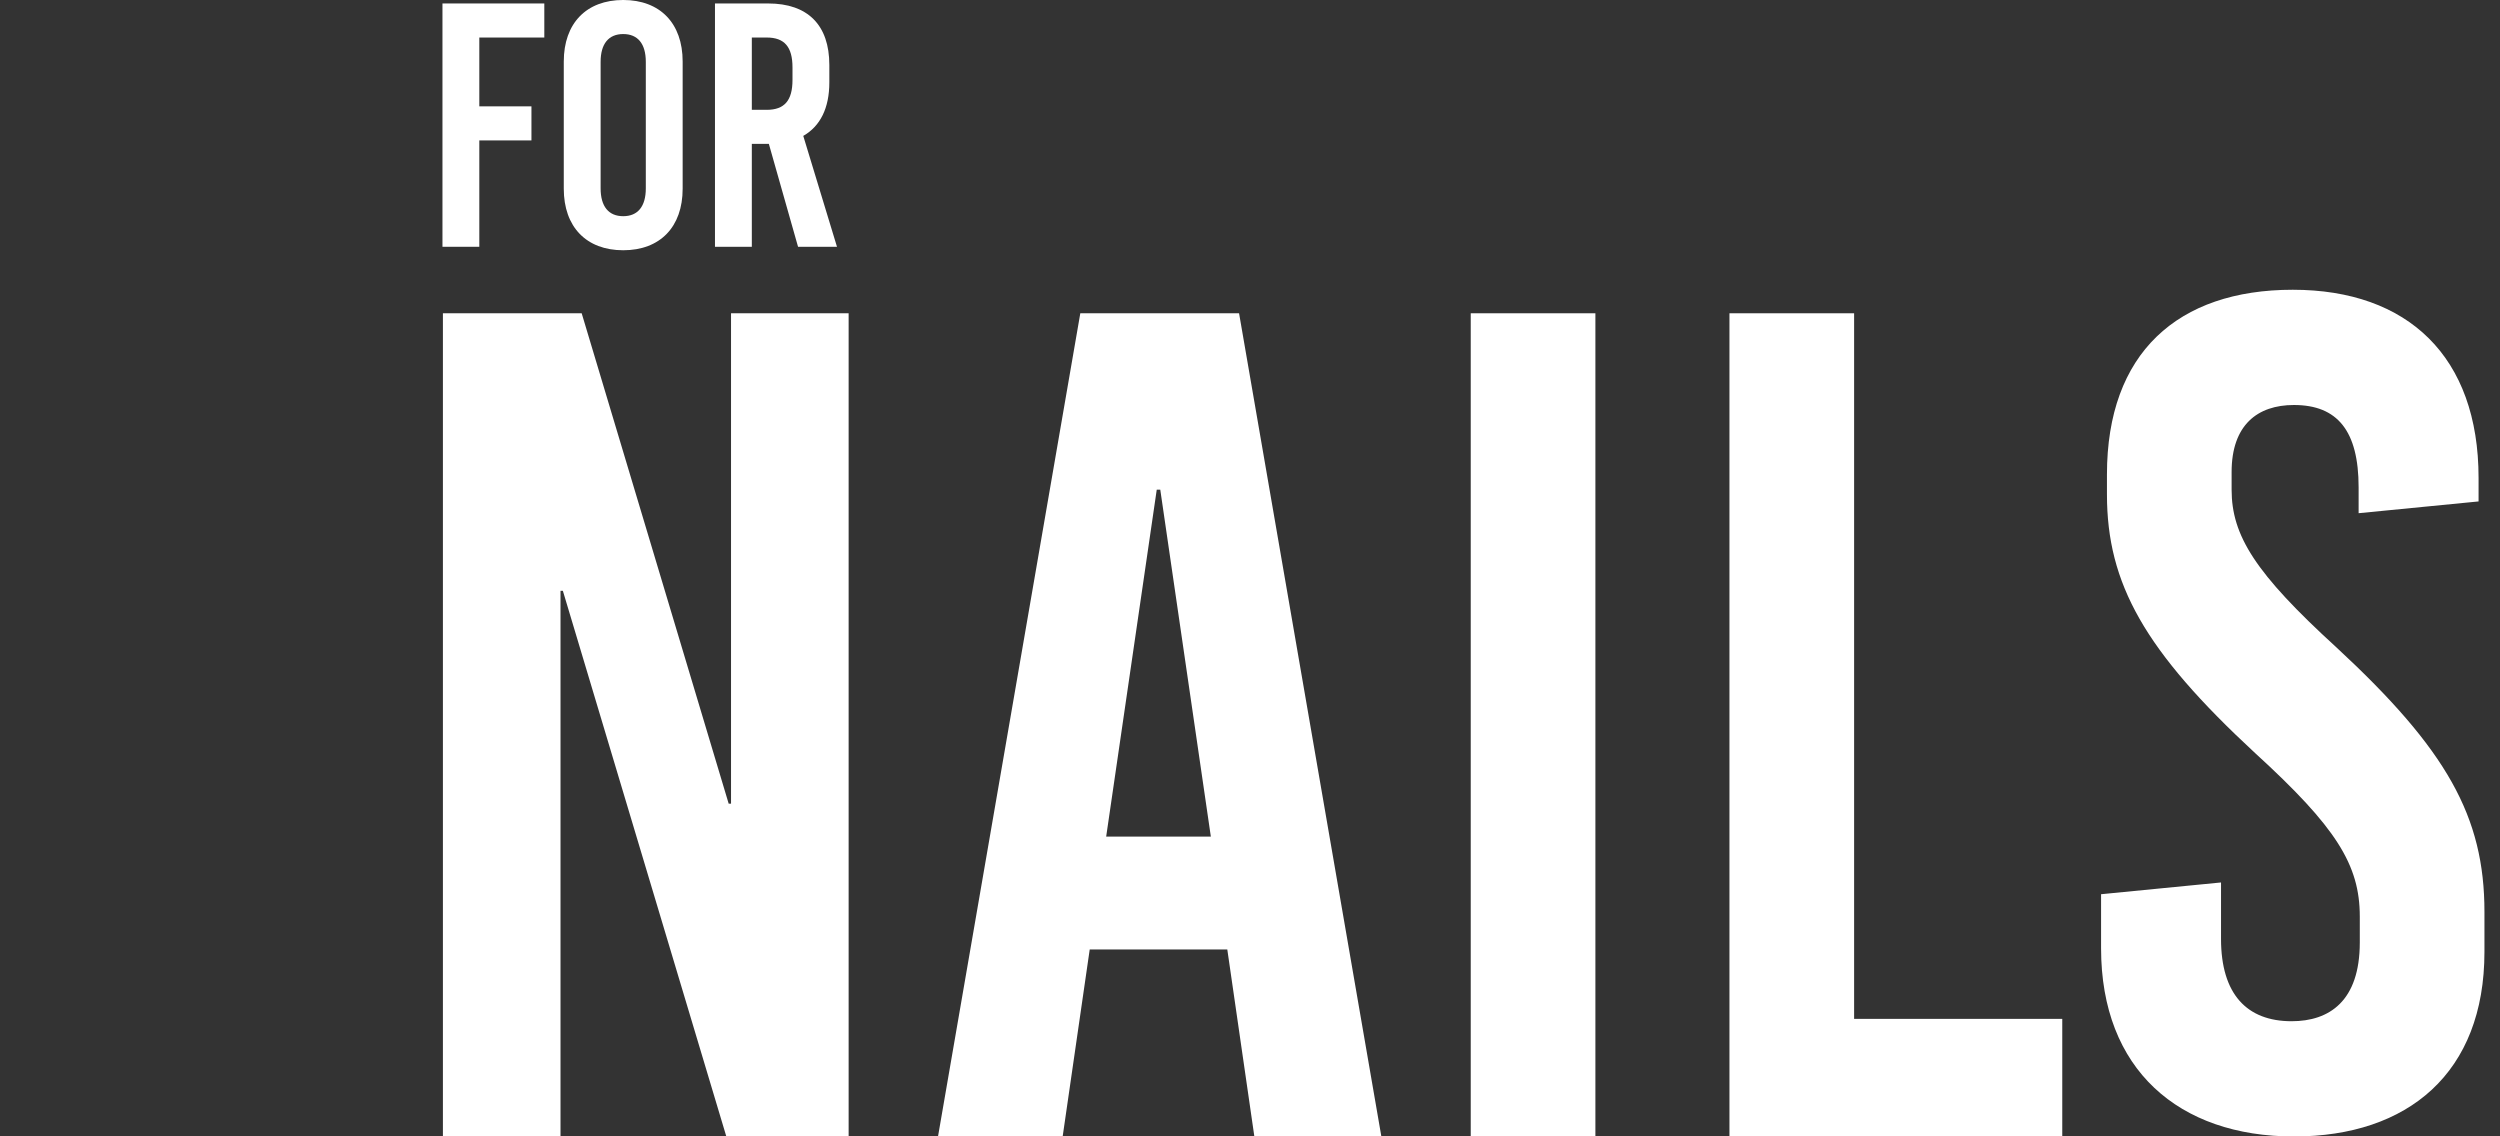
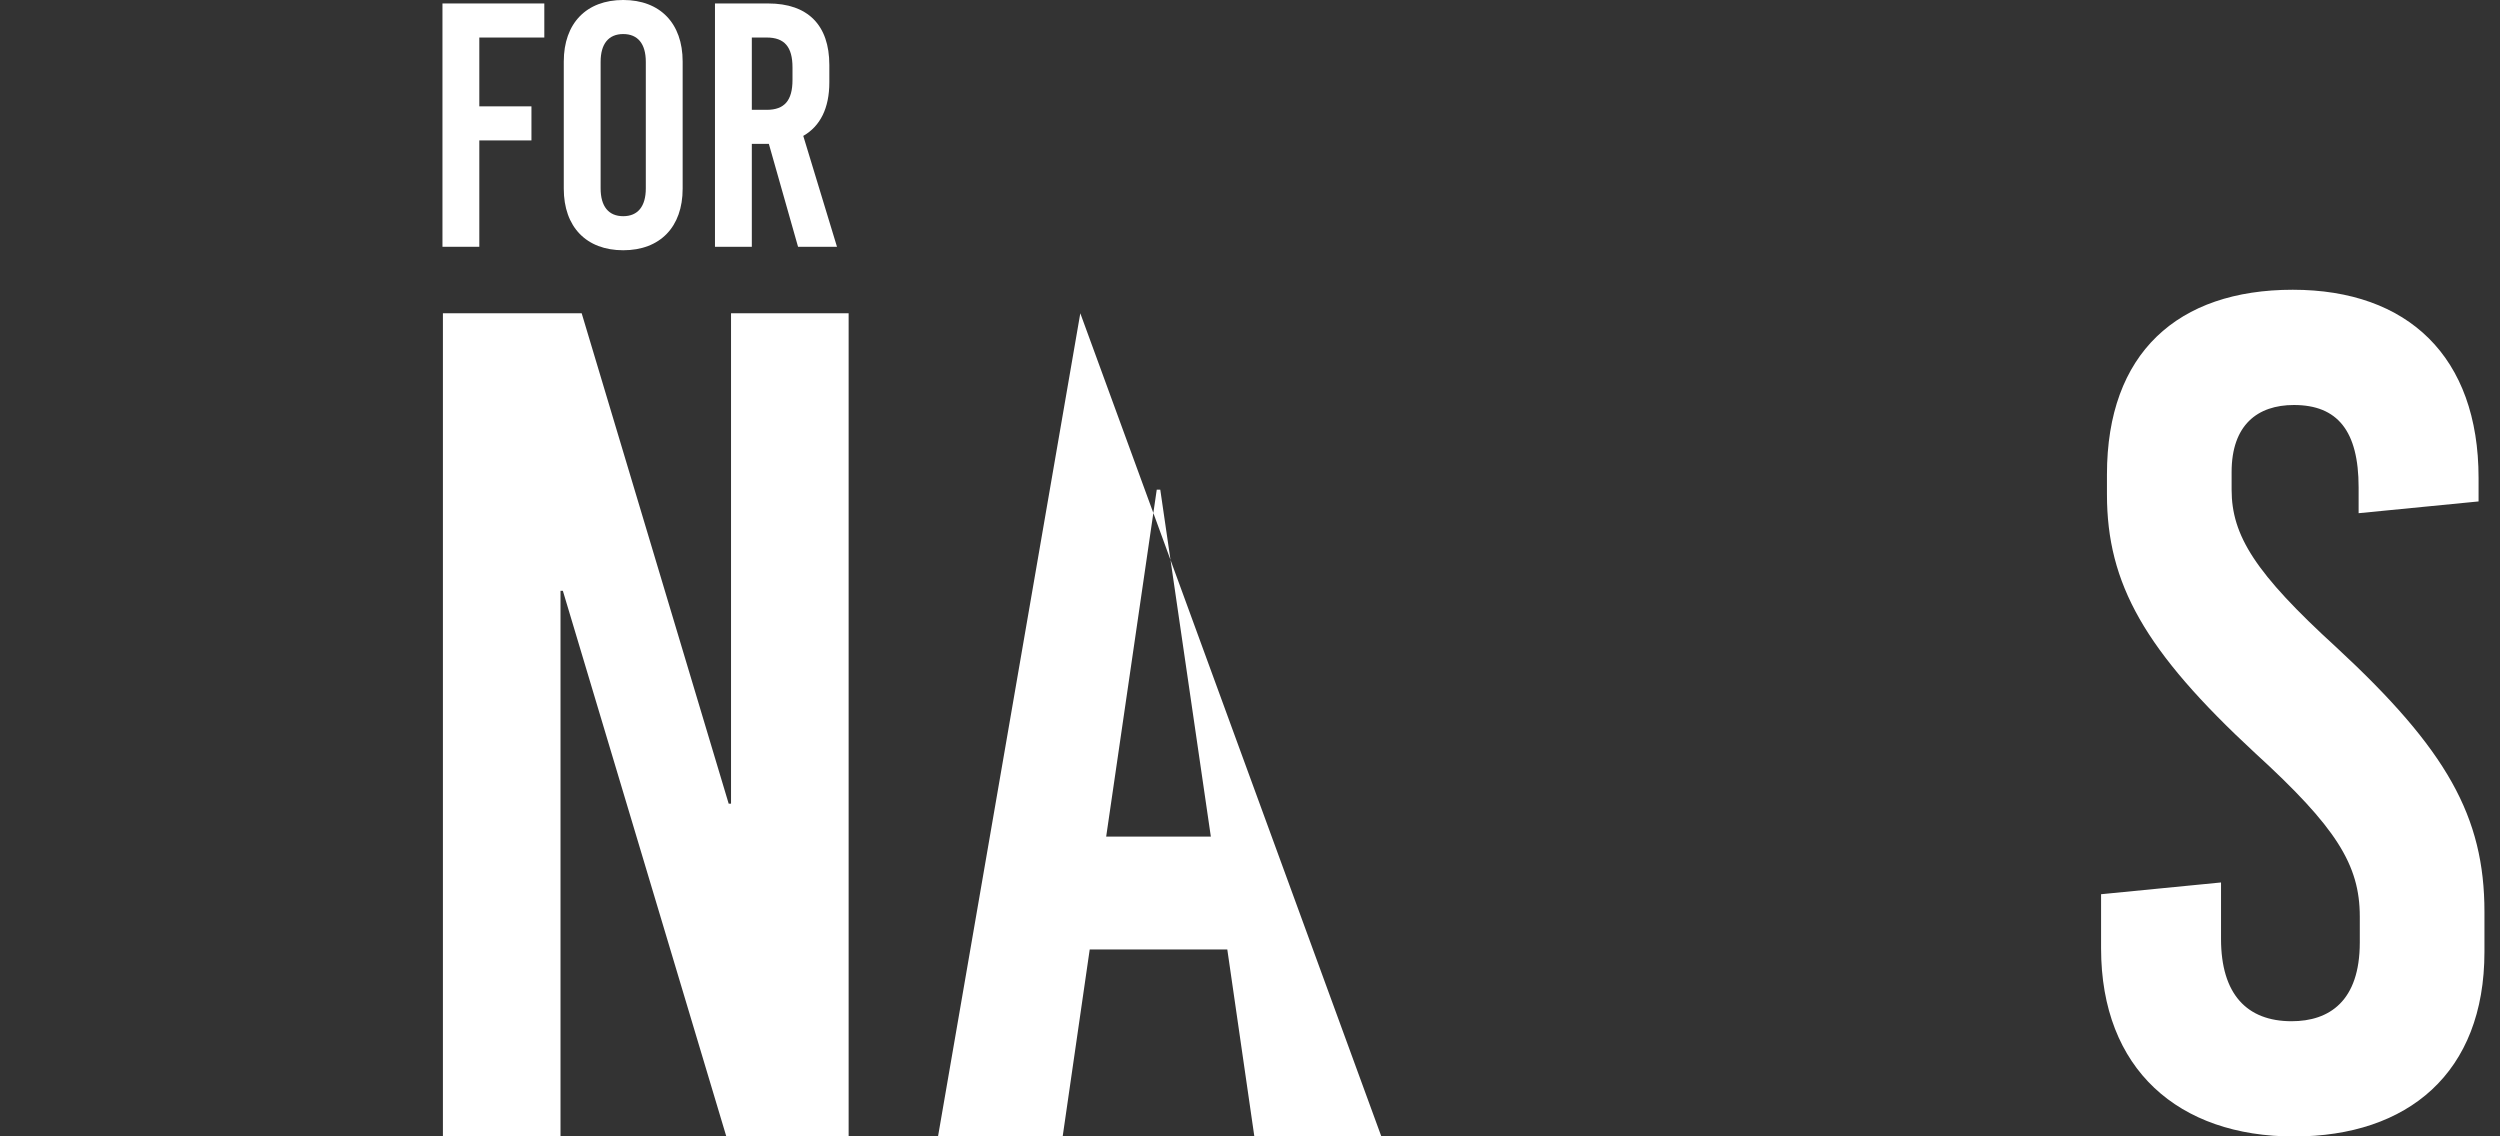
<svg xmlns="http://www.w3.org/2000/svg" width="100%" height="100%" viewBox="0 0 220 100" version="1.1" xml:space="preserve" style="fill-rule:evenodd;clip-rule:evenodd;stroke-linejoin:round;stroke-miterlimit:1.414;">
  <rect x="0" y="0" width="220" height="100" fill="#333333" stroke="none" />
  <g transform="matrix(1,0,0,1,129.283,50)">
    <g transform="matrix(1,0,0,1,-90.5,-50)">
      <clipPath id="_clip1">
        <rect x="0" y="0" width="181" height="100" />
      </clipPath>
      <g clip-path="url(#_clip1)">
        <g id="Artboard1" transform="matrix(1,0,0,1,-10.105,0)">
-           <rect x="10.105" y="0" width="180.32" height="100" style="fill:none;" />
          <g transform="matrix(1,0,0,1,28.648,0)">
            <g transform="matrix(8.624,0,0,8.624,-720.809,-367.937)">
              <g transform="matrix(1,0,0,1,0,0.12)">
                <path d="M85.594,54.141L85.594,45.741L84.394,45.741L84.394,50.745L84.37,50.745L82.87,45.741L81.454,45.741L81.454,54.141L82.654,54.141L82.654,48.573L82.678,48.573L84.346,54.141L85.594,54.141Z" style="fill:white;fill-rule:nonzero;" />
              </g>
              <g transform="matrix(1,0,0,1,0,0.12)">
-                 <path d="M91.03,54.141L89.578,45.741L87.958,45.741L86.506,54.141L87.778,54.141L88.054,52.233L89.458,52.233L89.734,54.141L91.03,54.141ZM88.738,47.541L88.774,47.541L89.29,51.081L88.222,51.081L88.738,47.541Z" style="fill:white;fill-rule:nonzero;" />
+                 <path d="M91.03,54.141L87.958,45.741L86.506,54.141L87.778,54.141L88.054,52.233L89.458,52.233L89.734,54.141L91.03,54.141ZM88.738,47.541L88.774,47.541L89.29,51.081L88.222,51.081L88.738,47.541Z" style="fill:white;fill-rule:nonzero;" />
              </g>
              <g transform="matrix(1,0,0,1,0,0.12)">
-                 <rect x="91.942" y="45.741" width="1.272" height="8.4" style="fill:white;" />
-               </g>
+                 </g>
              <g transform="matrix(1,0,0,1,0,0.12)">
-                 <path d="M95.854,52.941L95.854,45.741L94.582,45.741L94.582,54.141L97.978,54.141L97.978,52.941L95.854,52.941Z" style="fill:white;fill-rule:nonzero;" />
-               </g>
+                 </g>
              <path d="M100.33,45.621C99.154,45.621 98.434,46.269 98.434,47.505L98.434,47.709C98.434,48.621 98.818,49.305 99.946,50.349C100.774,51.105 101.014,51.489 101.014,52.017L101.014,52.281C101.014,52.881 100.702,53.085 100.318,53.085C99.862,53.085 99.598,52.809 99.598,52.245L99.598,51.669L98.374,51.789L98.374,52.341C98.374,53.577 99.166,54.261 100.342,54.261C101.506,54.261 102.286,53.613 102.286,52.377L102.286,51.969C102.286,50.997 101.902,50.313 100.774,49.269C99.946,48.513 99.706,48.129 99.706,47.661L99.706,47.481C99.706,47.001 99.97,46.797 100.342,46.797C100.786,46.797 101.002,47.061 101.002,47.637L101.002,47.901L102.226,47.781L102.226,47.541C102.226,46.305 101.506,45.621 100.33,45.621Z" style="fill:white;fill-rule:nonzero;" />
            </g>
            <g transform="matrix(2.549,0,0,2.549,-276.702,-8.772)">
              <path d="M104.855,4.737L104.855,3.561L101.339,3.561L101.339,11.961L102.611,11.961L102.611,8.289L104.411,8.289L104.411,7.113L102.611,7.113L102.611,4.737L104.855,4.737Z" style="fill:white;fill-rule:nonzero;" />
              <path d="M107.579,3.441C106.307,3.441 105.527,4.245 105.527,5.565L105.527,9.957C105.527,11.277 106.307,12.081 107.579,12.081C108.851,12.081 109.631,11.277 109.631,9.957L109.631,5.565C109.631,4.245 108.851,3.441 107.579,3.441ZM107.579,4.617C108.083,4.617 108.359,4.953 108.359,5.577L108.359,9.945C108.359,10.569 108.083,10.905 107.579,10.905C107.075,10.905 106.799,10.569 106.799,9.945L106.799,5.577C106.799,4.953 107.075,4.617 107.579,4.617Z" style="fill:white;fill-rule:nonzero;" />
              <path d="M113.615,11.961L114.959,11.961L113.795,8.133C114.383,7.797 114.695,7.173 114.695,6.285L114.695,5.685C114.695,4.305 113.951,3.561 112.583,3.561L110.747,3.561L110.747,11.961L112.019,11.961L112.019,8.409L112.607,8.409L113.615,11.961ZM112.019,4.737L112.535,4.737C113.147,4.737 113.423,5.061 113.423,5.769L113.423,6.201C113.423,6.909 113.147,7.233 112.535,7.233L112.019,7.233L112.019,4.737Z" style="fill:white;fill-rule:nonzero;" />
            </g>
          </g>
        </g>
      </g>
    </g>
  </g>
</svg>